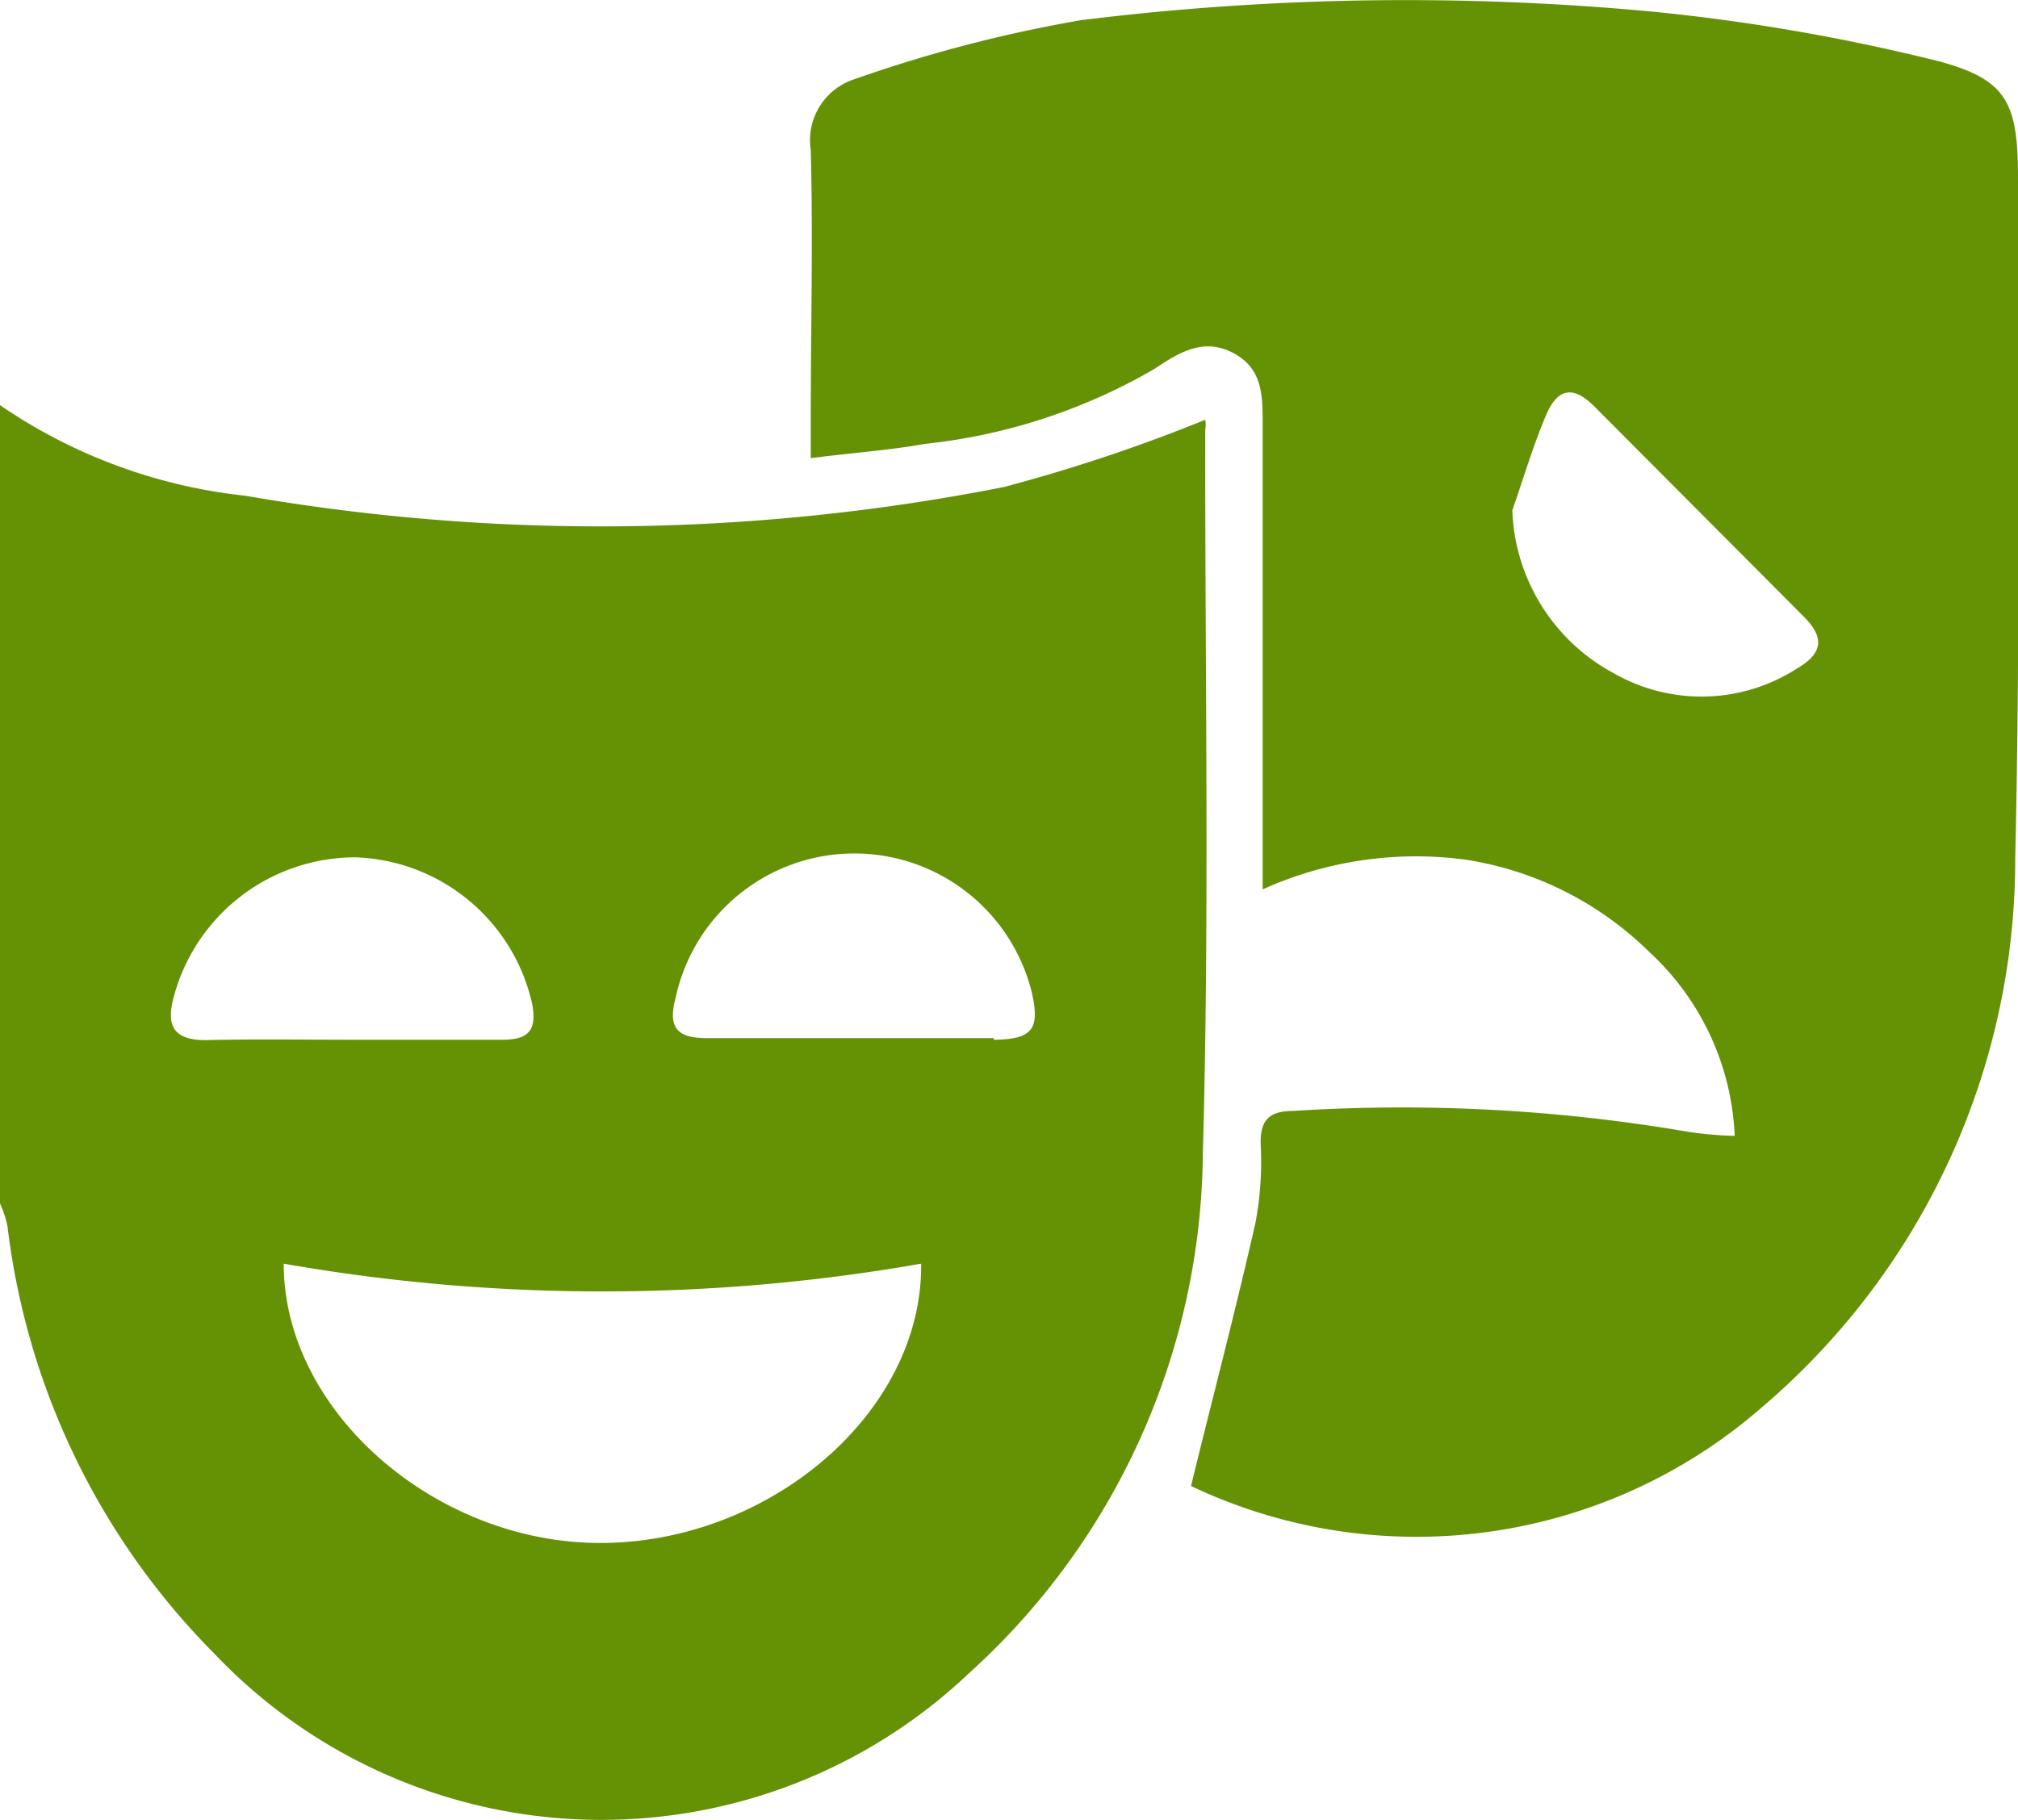
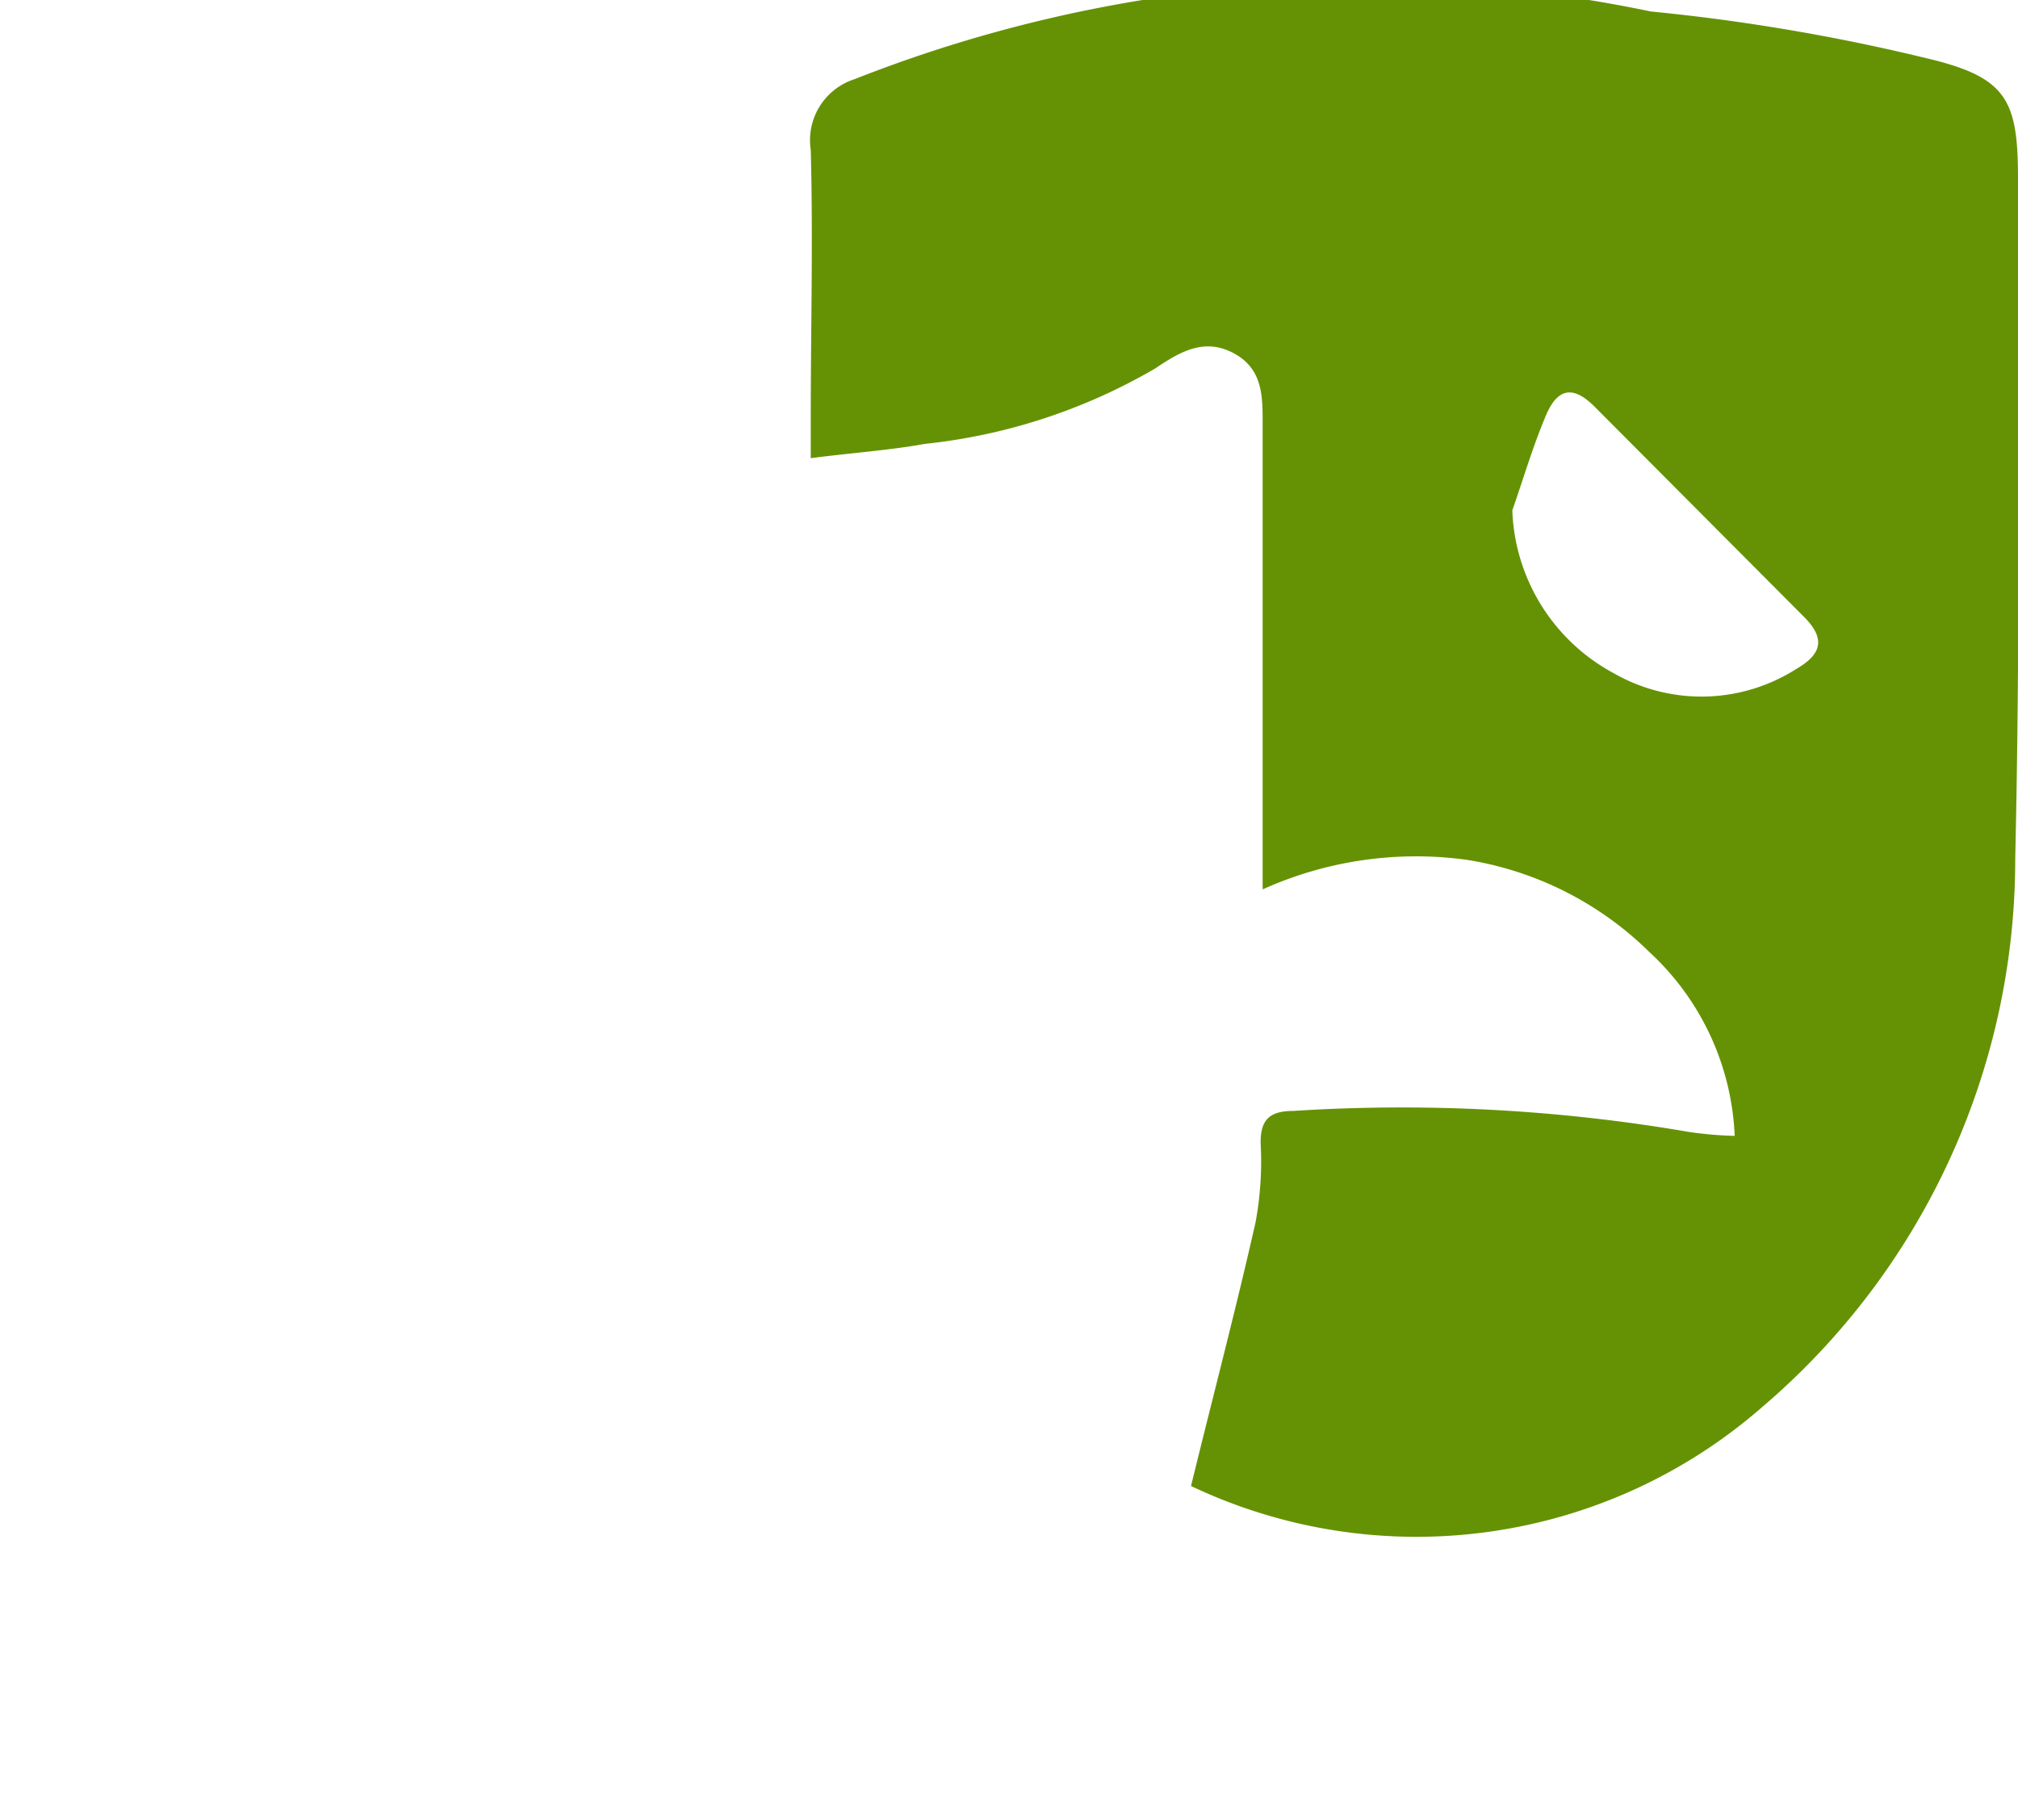
<svg xmlns="http://www.w3.org/2000/svg" width="51" height="46" viewBox="0 0 51 46">
  <defs>
    <style>.cls-1{fill:#659204;}</style>
  </defs>
  <title>ico_divadelni-zazitky</title>
  <g id="Vrstva_2" data-name="Vrstva 2">
    <g id="Vrstva_1-2" data-name="Vrstva 1">
-       <path class="cls-1" d="M30.46,10.85a.66.66,0,0,0,0-.24,42.22,42.22,0,0,1-5.09,1.7,52.56,52.56,0,0,1-19.17.22A13.48,13.48,0,0,1,0,10.24V30.42A2.67,2.67,0,0,1,.19,31,18.42,18.42,0,0,0,5.41,41.79a13.49,13.49,0,0,0,19.07.51,17.91,17.91,0,0,0,5.92-13.17C30.57,23,30.45,16.94,30.46,10.85ZM5.2,26.29c-.8,0-1-.35-.82-1.05A4.75,4.75,0,0,1,9,21.67a4.74,4.74,0,0,1,4.45,3.71c.14.73-.17.9-.76.9H8.87C7.65,26.28,6.42,26.26,5.2,26.29ZM15.17,39c-4.16,0-8-3.32-8-7.06a46.57,46.57,0,0,0,16.11,0C23.32,35.72,19.43,39,15.17,39Zm9.94-12.76c-1.19,0-2.38,0-3.57,0H17.87c-.73,0-1-.24-.8-1a4.62,4.62,0,0,1,9-.18C26.29,26,26.11,26.27,25.12,26.28Z" />
-       <path class="cls-1" d="M51,4.52c0-2-.28-2.57-2.32-3.05A50.16,50.16,0,0,0,41.72.29a66.77,66.77,0,0,0-14.4.22A35.21,35.21,0,0,0,21.6,2a1.62,1.62,0,0,0-1.11,1.79c.06,2.26,0,4.53,0,6.79v1c1-.13,2-.2,2.88-.36A14.57,14.57,0,0,0,29.2,9.31c.65-.44,1.26-.78,2-.37s.71,1.13.71,1.85q0,4.35,0,8.69v3a9.42,9.42,0,0,1,5.14-.75,8.45,8.45,0,0,1,4.63,2.33,6.7,6.7,0,0,1,2.16,4.65,9.45,9.45,0,0,1-1.16-.1,42.85,42.85,0,0,0-10-.53c-.59,0-.83.22-.82.82a8.44,8.44,0,0,1-.13,2c-.5,2.21-1.08,4.41-1.63,6.66a13.28,13.28,0,0,0,14.44-2A18.19,18.19,0,0,0,50.93,21.7C51.06,16,51,10.25,51,4.52ZM45.41,16.9a4.46,4.46,0,0,1-4.62.12,4.87,4.87,0,0,1-2.57-4.12c.28-.8.52-1.62.85-2.4s.76-.7,1.25-.2l5.27,5.29C46.11,16.11,46.08,16.51,45.41,16.9Z" />
+       <path class="cls-1" d="M51,4.52c0-2-.28-2.57-2.32-3.05A50.16,50.16,0,0,0,41.72.29A35.21,35.21,0,0,0,21.6,2a1.62,1.62,0,0,0-1.11,1.79c.06,2.26,0,4.53,0,6.79v1c1-.13,2-.2,2.88-.36A14.57,14.57,0,0,0,29.2,9.31c.65-.44,1.26-.78,2-.37s.71,1.13.71,1.85q0,4.35,0,8.69v3a9.42,9.42,0,0,1,5.14-.75,8.45,8.45,0,0,1,4.63,2.33,6.7,6.7,0,0,1,2.16,4.65,9.45,9.45,0,0,1-1.16-.1,42.85,42.85,0,0,0-10-.53c-.59,0-.83.22-.82.82a8.44,8.44,0,0,1-.13,2c-.5,2.21-1.08,4.41-1.63,6.66a13.28,13.28,0,0,0,14.44-2A18.19,18.19,0,0,0,50.93,21.7C51.06,16,51,10.25,51,4.52ZM45.41,16.9a4.46,4.46,0,0,1-4.62.12,4.87,4.87,0,0,1-2.57-4.12c.28-.8.52-1.62.85-2.4s.76-.7,1.25-.2l5.27,5.29C46.11,16.11,46.08,16.51,45.41,16.9Z" />
    </g>
  </g>
</svg>